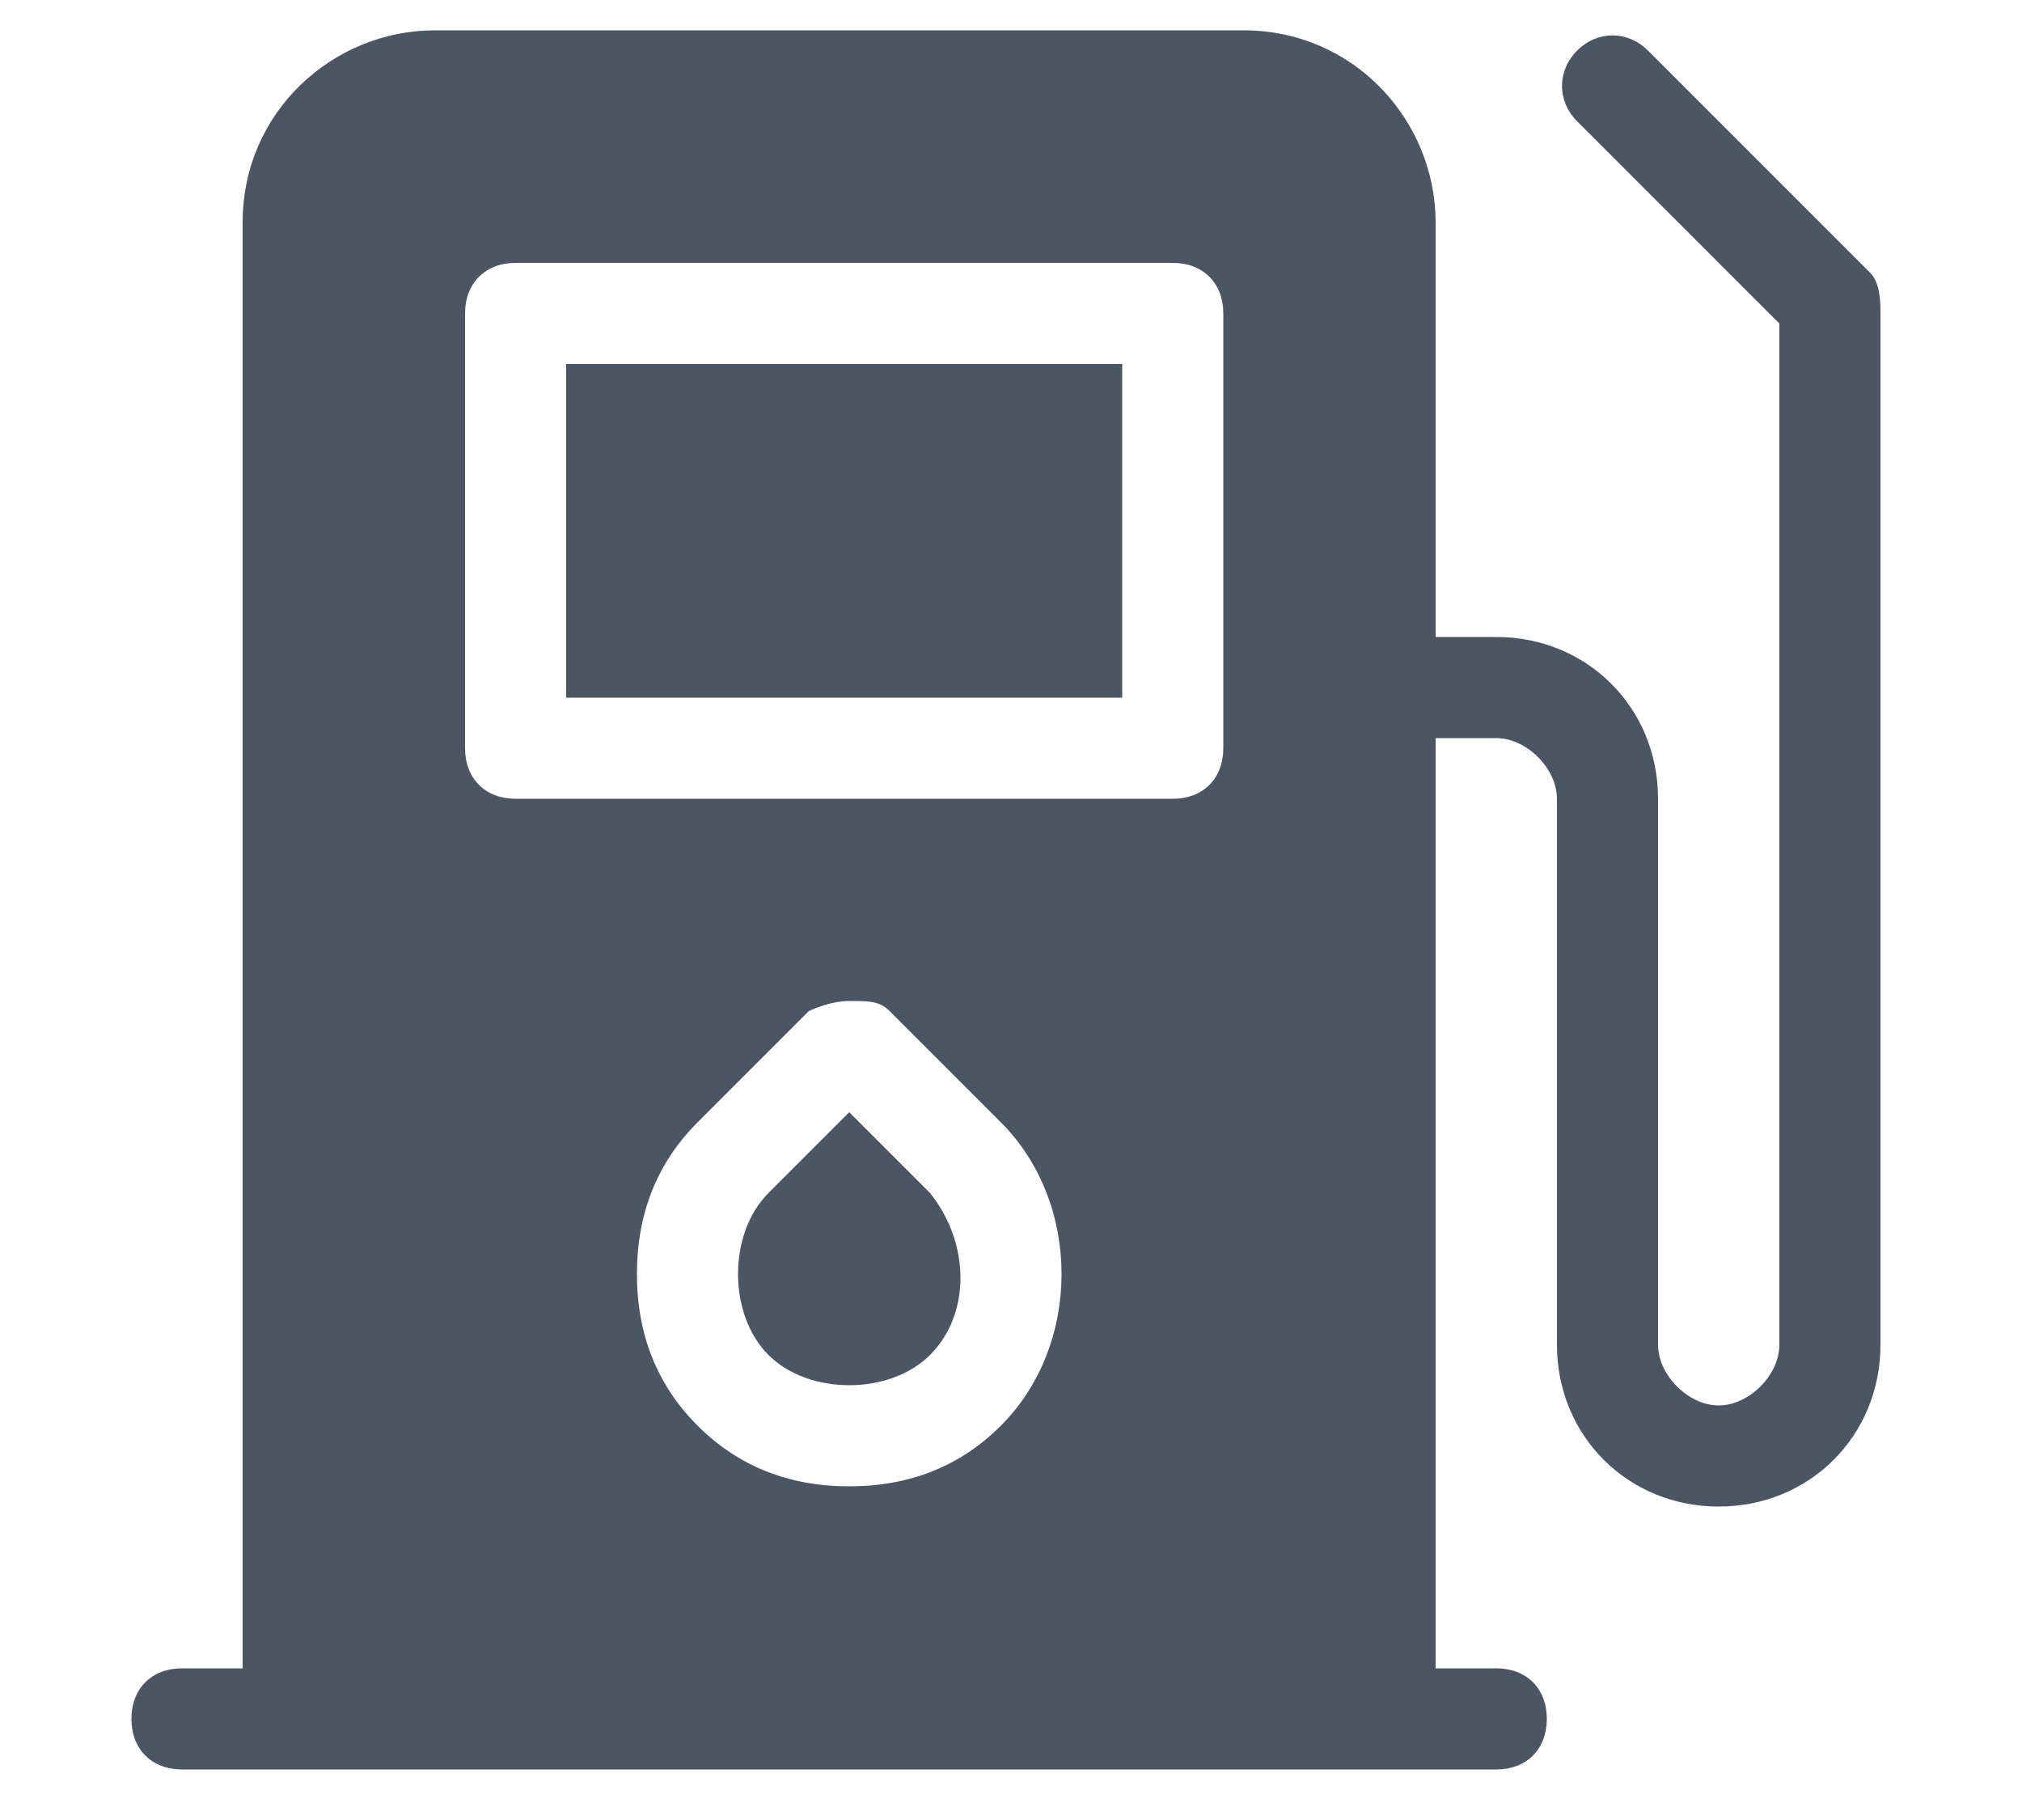
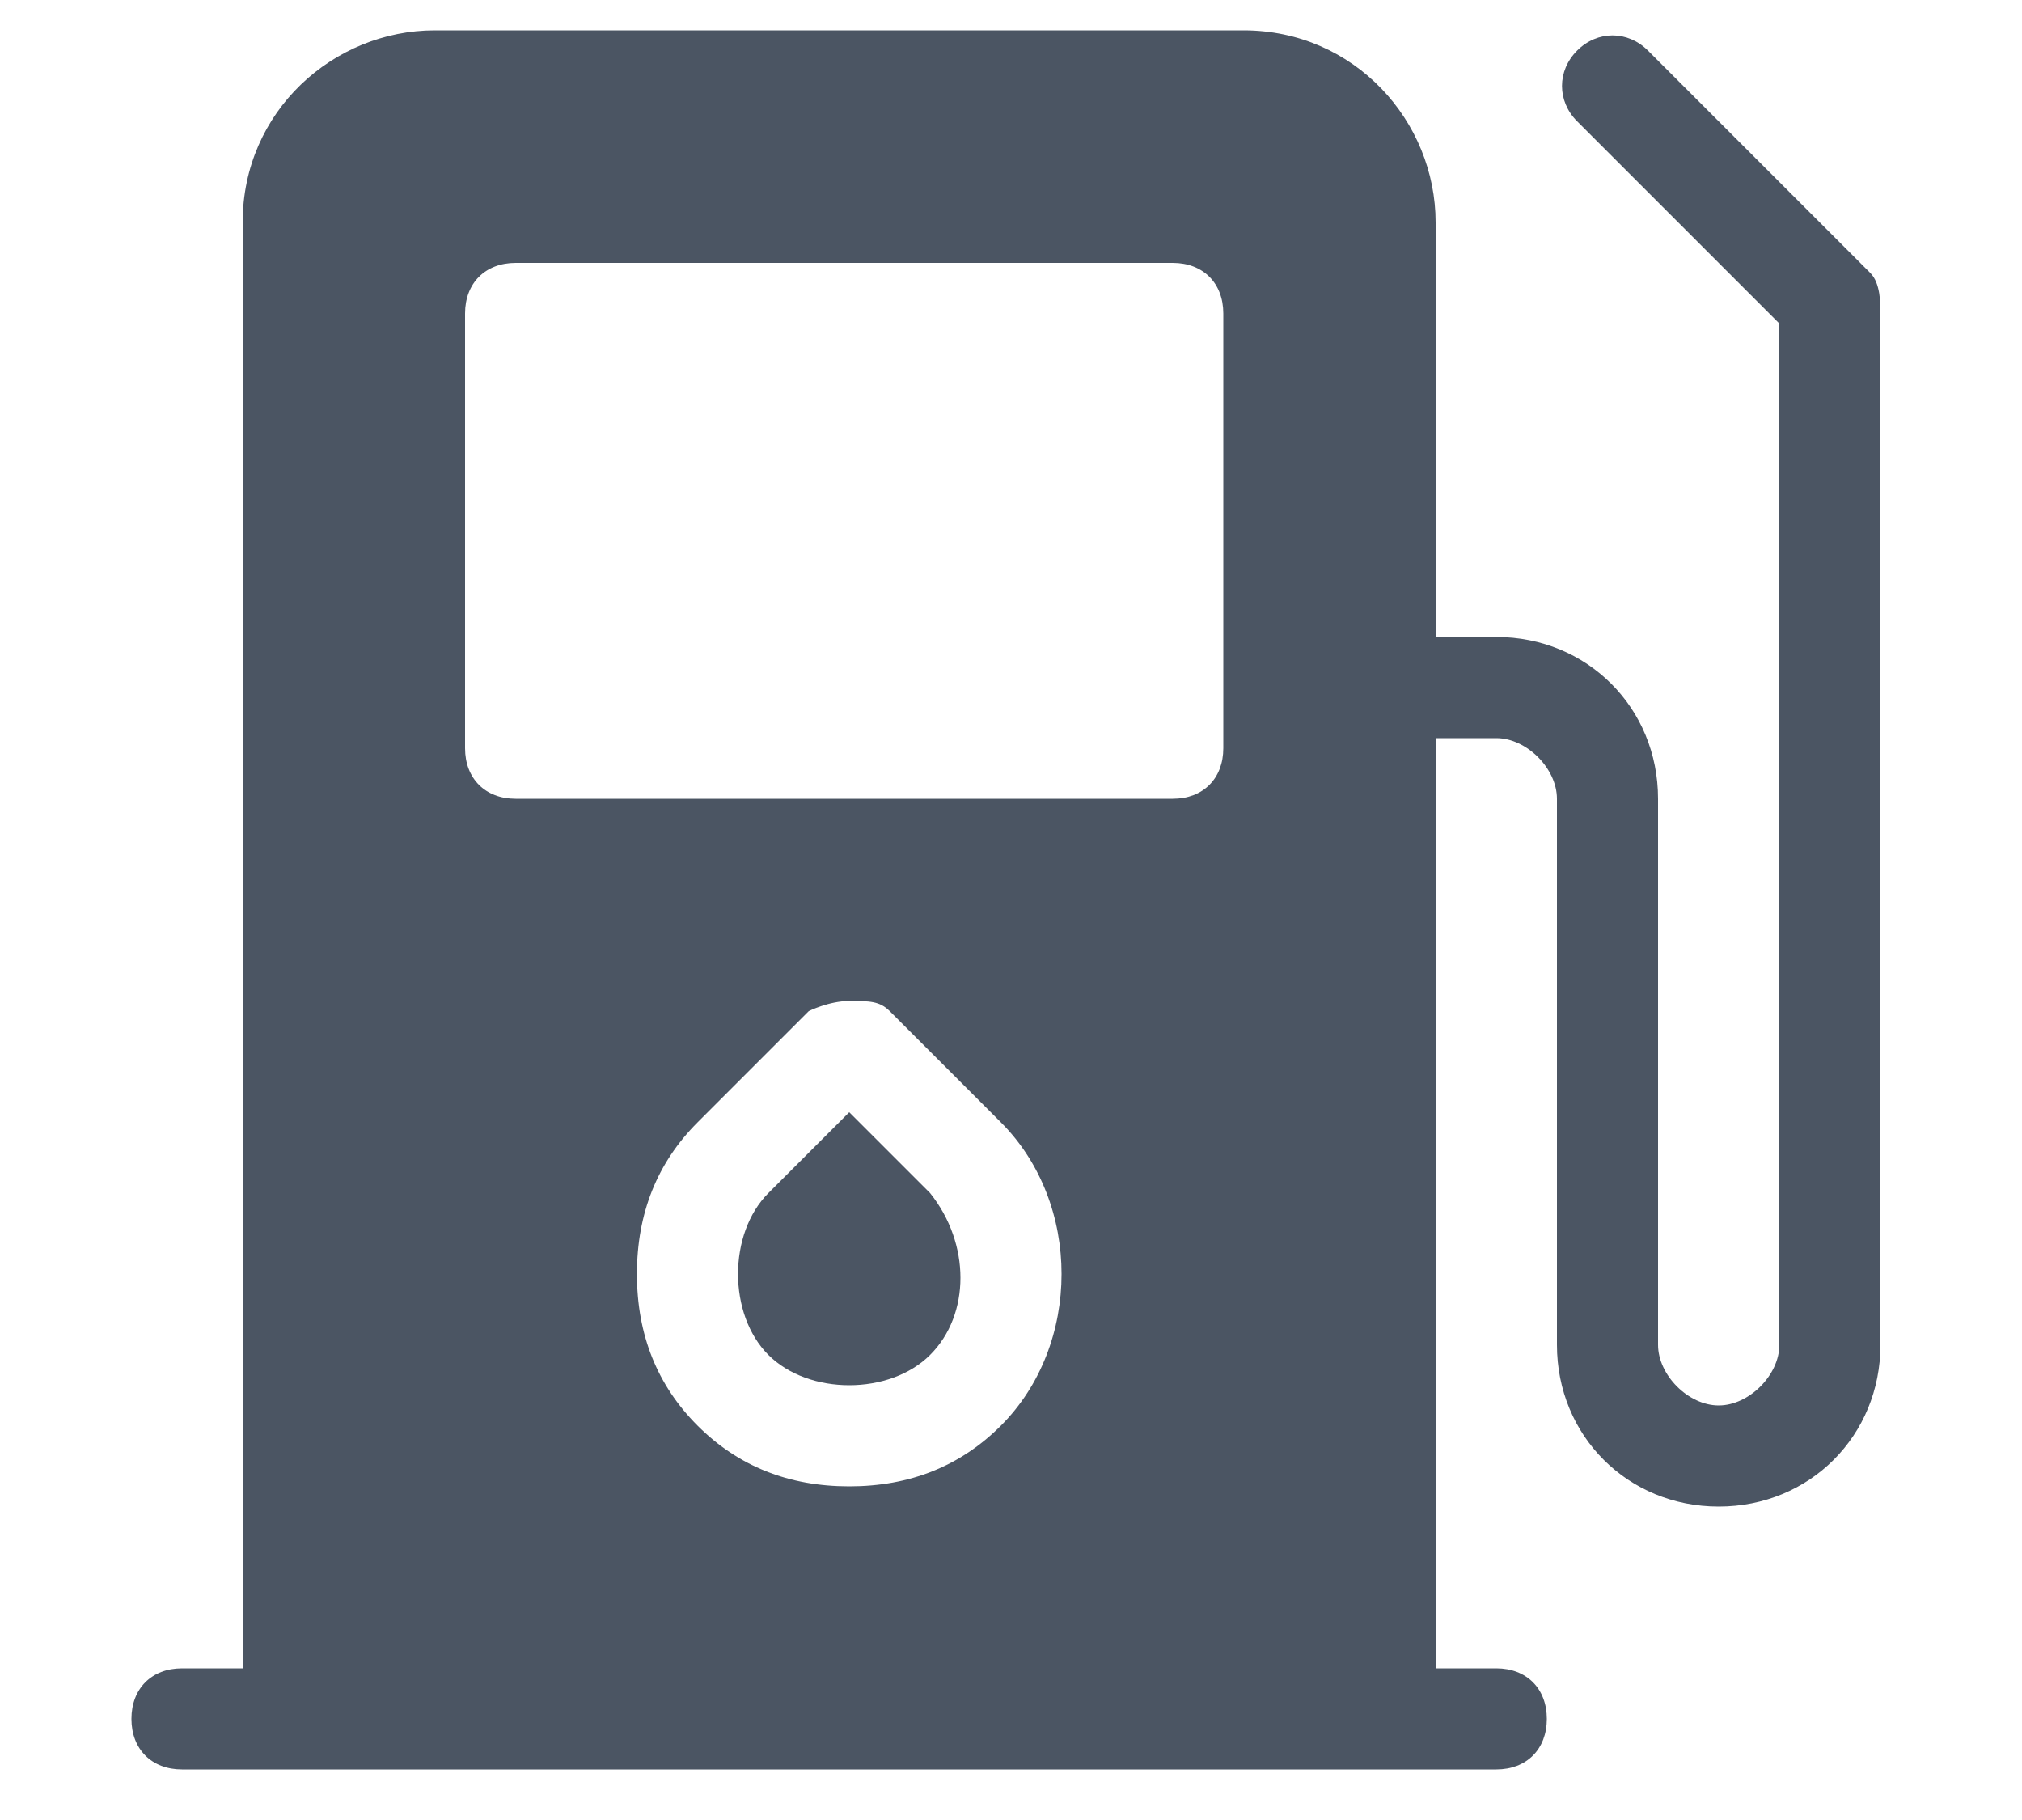
<svg xmlns="http://www.w3.org/2000/svg" version="1.1" viewBox="0 0 20 18">
  <defs>
    <style> .cls-1 { fill: #4b5563; } </style>
  </defs>
  <g>
    <g id="Layer_1">
      <g>
-         <path class="cls-1" d="M5.6,3.6h5.5v3.3h-5.5v-3.3Z" />
        <path class="cls-1" d="M8.4,11l-.8.8c-.2.2-.3.5-.3.8s.1.6.3.8c.2.2.5.3.8.3s.6-.1.8-.3c.4-.4.4-1.1,0-1.6l-.8-.8Z" />
        <path class="cls-1" d="M18.5,2.7l-2.2-2.2c-.2-.2-.5-.2-.7,0-.2.2-.2.5,0,.7l2,2v10.1c0,.3-.3.6-.6.6s-.6-.3-.6-.6v-5.4c0-.9-.7-1.6-1.6-1.6h-.6V2.2c0-1-.8-1.9-1.9-1.9H4.3c-1,0-1.9.8-1.9,1.9v14.3h-.6c-.3,0-.5.2-.5.5s.2.5.5.5h13c.3,0,.5-.2.5-.5s-.2-.5-.5-.5h-.6V7.3h.6c.3,0,.6.3.6.6v5.4c0,.9.7,1.6,1.6,1.6s1.6-.7,1.6-1.6V3.1c0-.1,0-.3-.1-.4h0ZM9.9,14.1c-.4.4-.9.6-1.5.6s-1.1-.2-1.5-.6c-.4-.4-.6-.9-.6-1.5s.2-1.1.6-1.5l1.1-1.1c0,0,.2-.1.4-.1s.3,0,.4.1l1.1,1.1c.8.8.8,2.2,0,3ZM12.1,7.4c0,.3-.2.5-.5.5h-6.5c-.3,0-.5-.2-.5-.5V3.1c0-.3.2-.5.5-.5h6.5c.3,0,.5.2.5.5v4.3Z" />
      </g>
    </g>
  </g>
</svg>